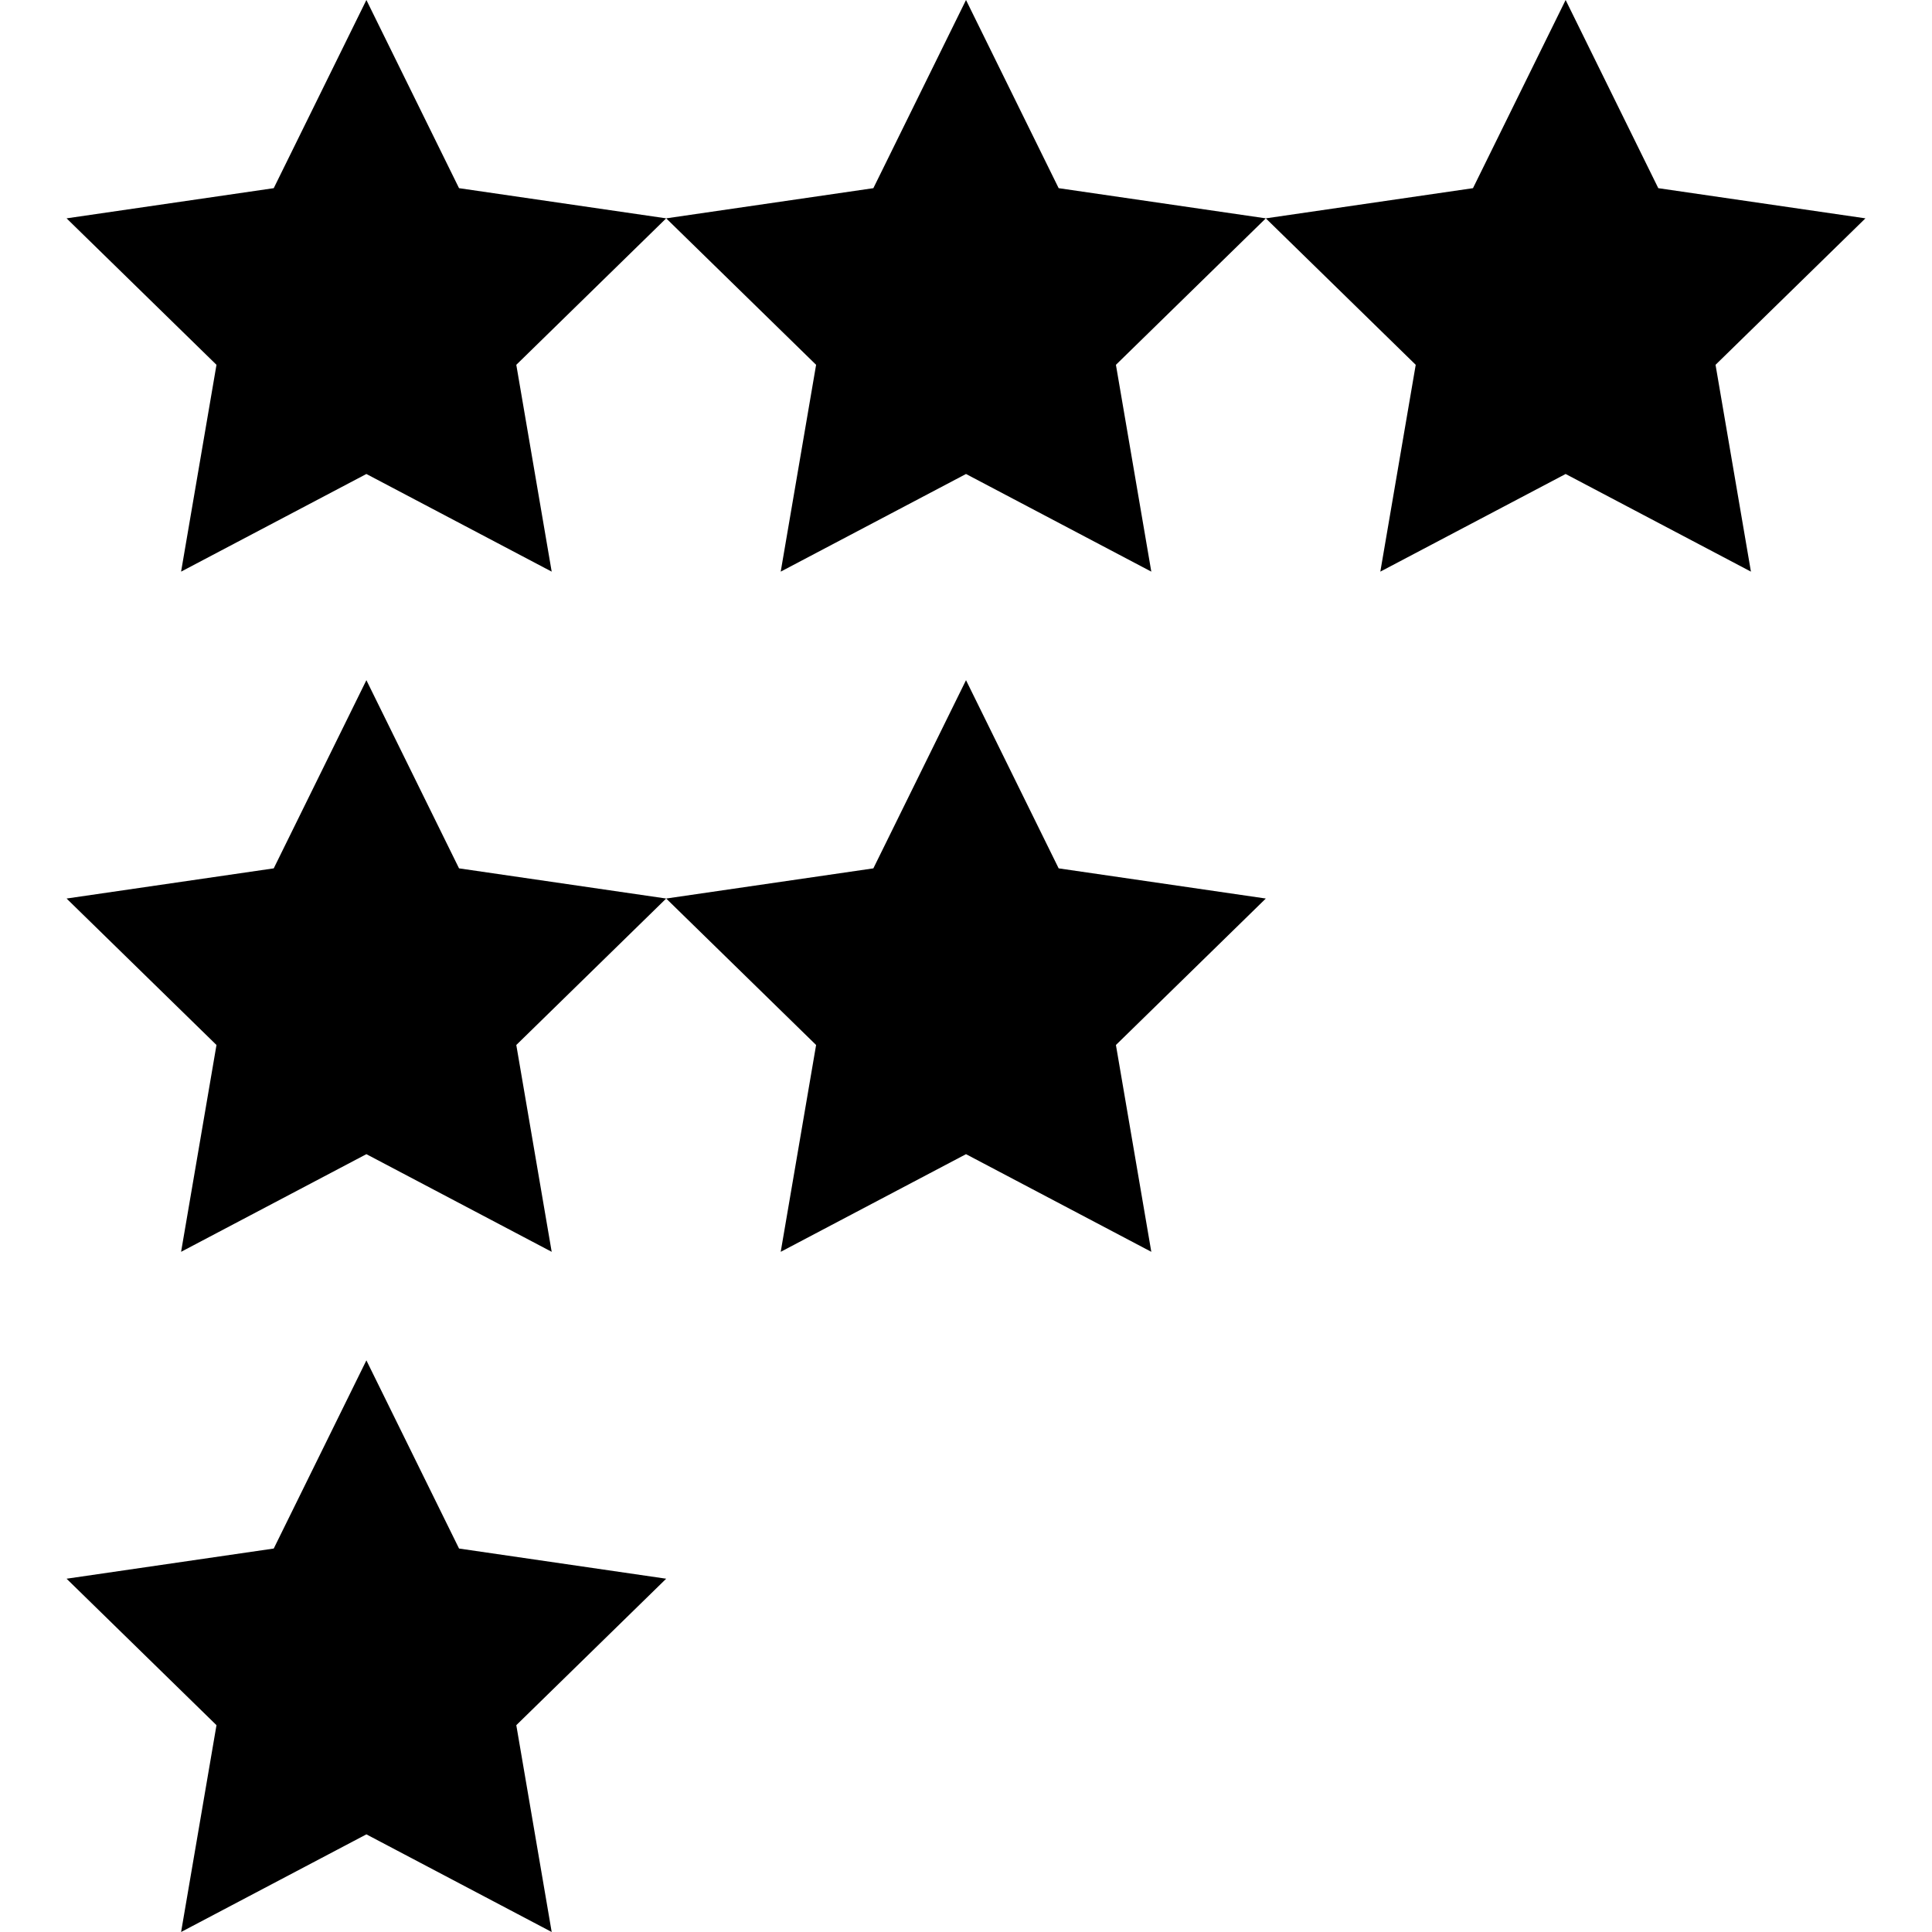
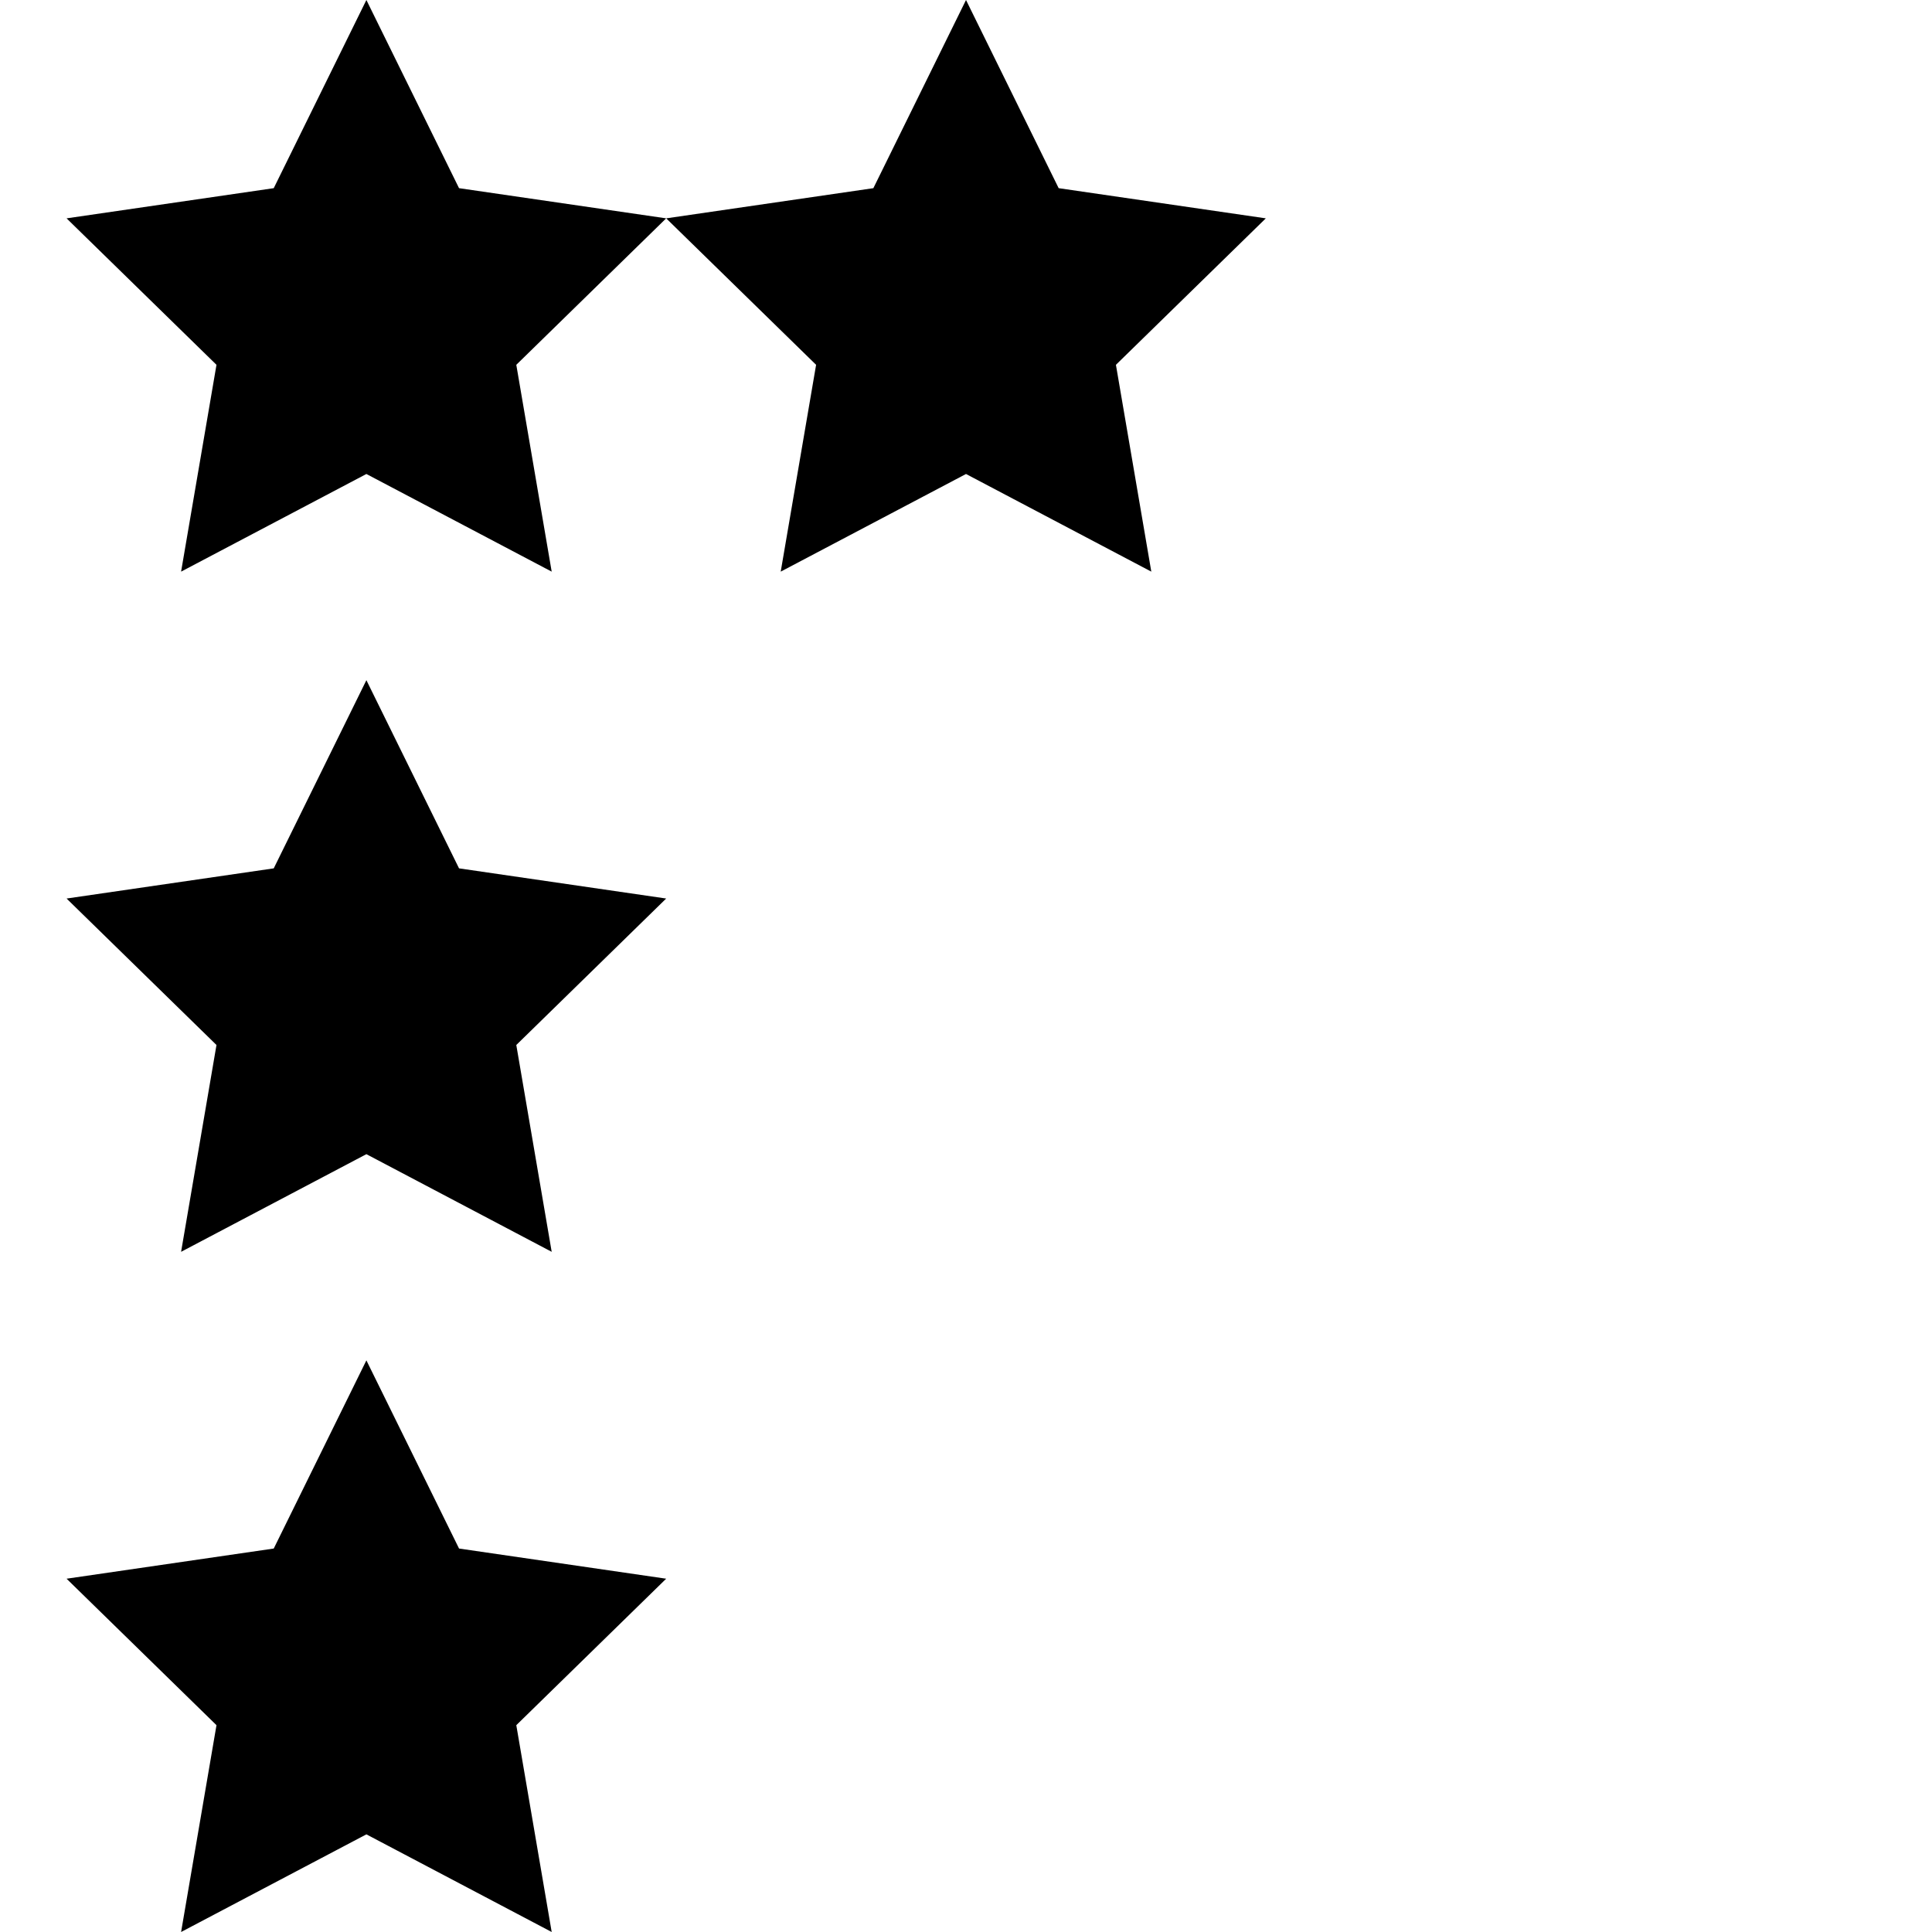
<svg xmlns="http://www.w3.org/2000/svg" id="Capa_1" height="512" viewBox="0 0 512 512" width="512">
  <g>
    <path d="m256.003 0-24.553 49.867-54.903 7.997 39.728 38.816-9.378 54.809 49.106-25.877 49.106 25.877-9.378-54.809 39.722-38.816-54.897-7.997z" />
-     <path d="m494.358 57.864-54.896-7.997-24.553-49.867-24.554 49.867-54.902 7.997 39.728 38.816-9.379 54.809 49.107-25.877 49.106 25.877-9.379-54.809z" />
    <path d="m97.097 0-24.553 49.867-54.902 7.997 39.728 38.816-9.379 54.809 49.106-25.877 49.107 25.877-9.379-54.809 39.722-38.816-54.896-7.997z" />
-     <path d="m280.556 230.123-24.553-49.868-24.553 49.868-54.903 7.996 39.728 38.816-9.378 54.81 49.106-25.878 49.106 25.878-9.378-54.81 39.722-38.816z" />
    <path d="m97.097 180.255-24.553 49.868-54.902 7.996 39.728 38.816-9.379 54.81 49.106-25.878 49.107 25.878-9.379-54.81 39.722-38.816-54.896-7.996z" />
    <path d="m121.651 410.378-24.554-49.867-24.553 49.867-54.902 7.997 39.728 38.816-9.379 54.809 49.106-25.877 49.107 25.877-9.379-54.809 39.722-38.816z" />
  </g>
</svg>